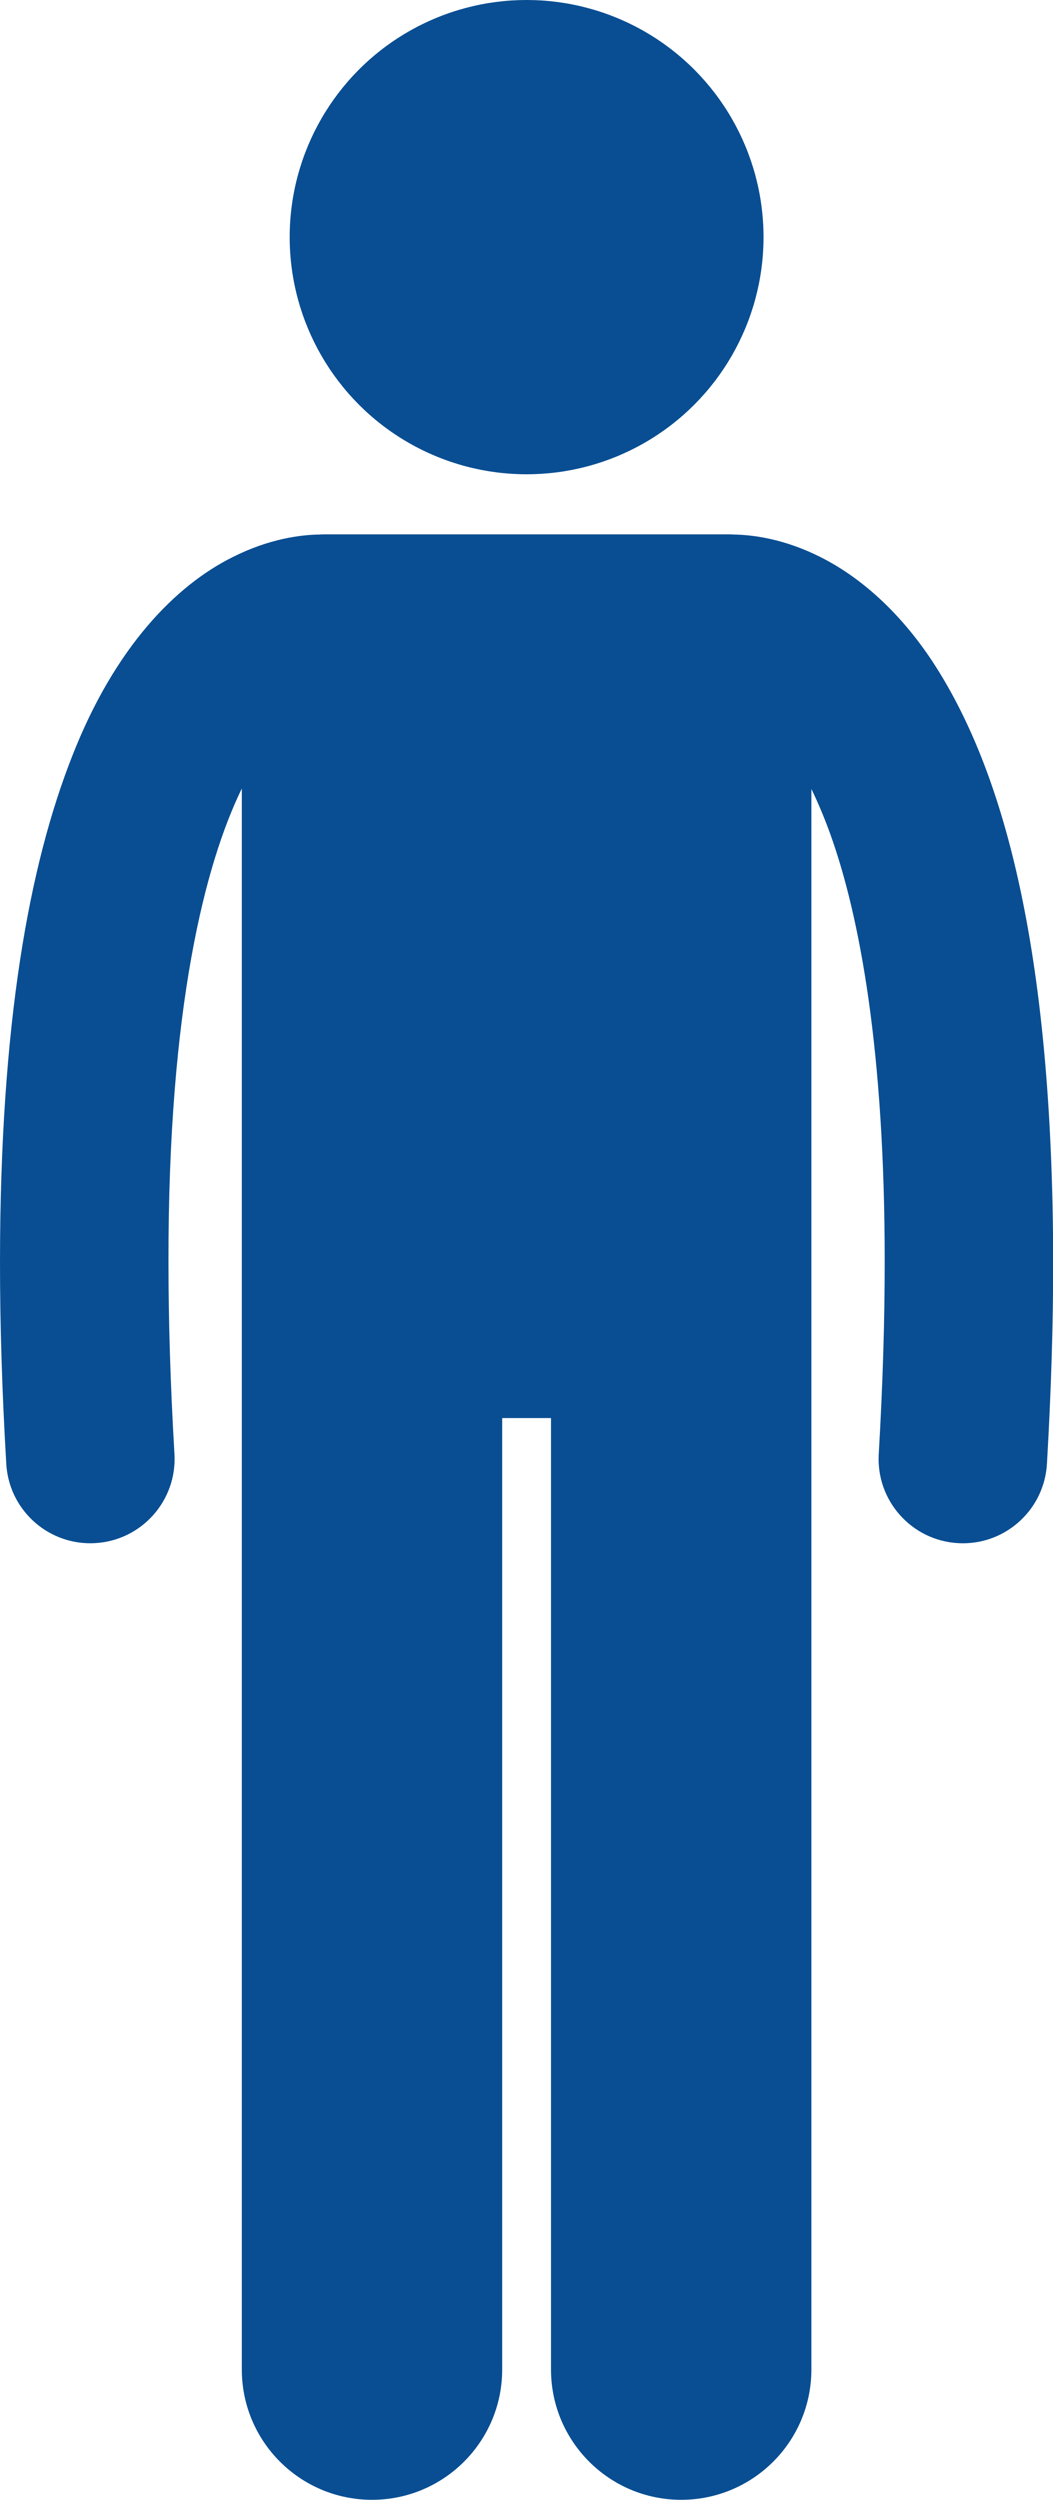
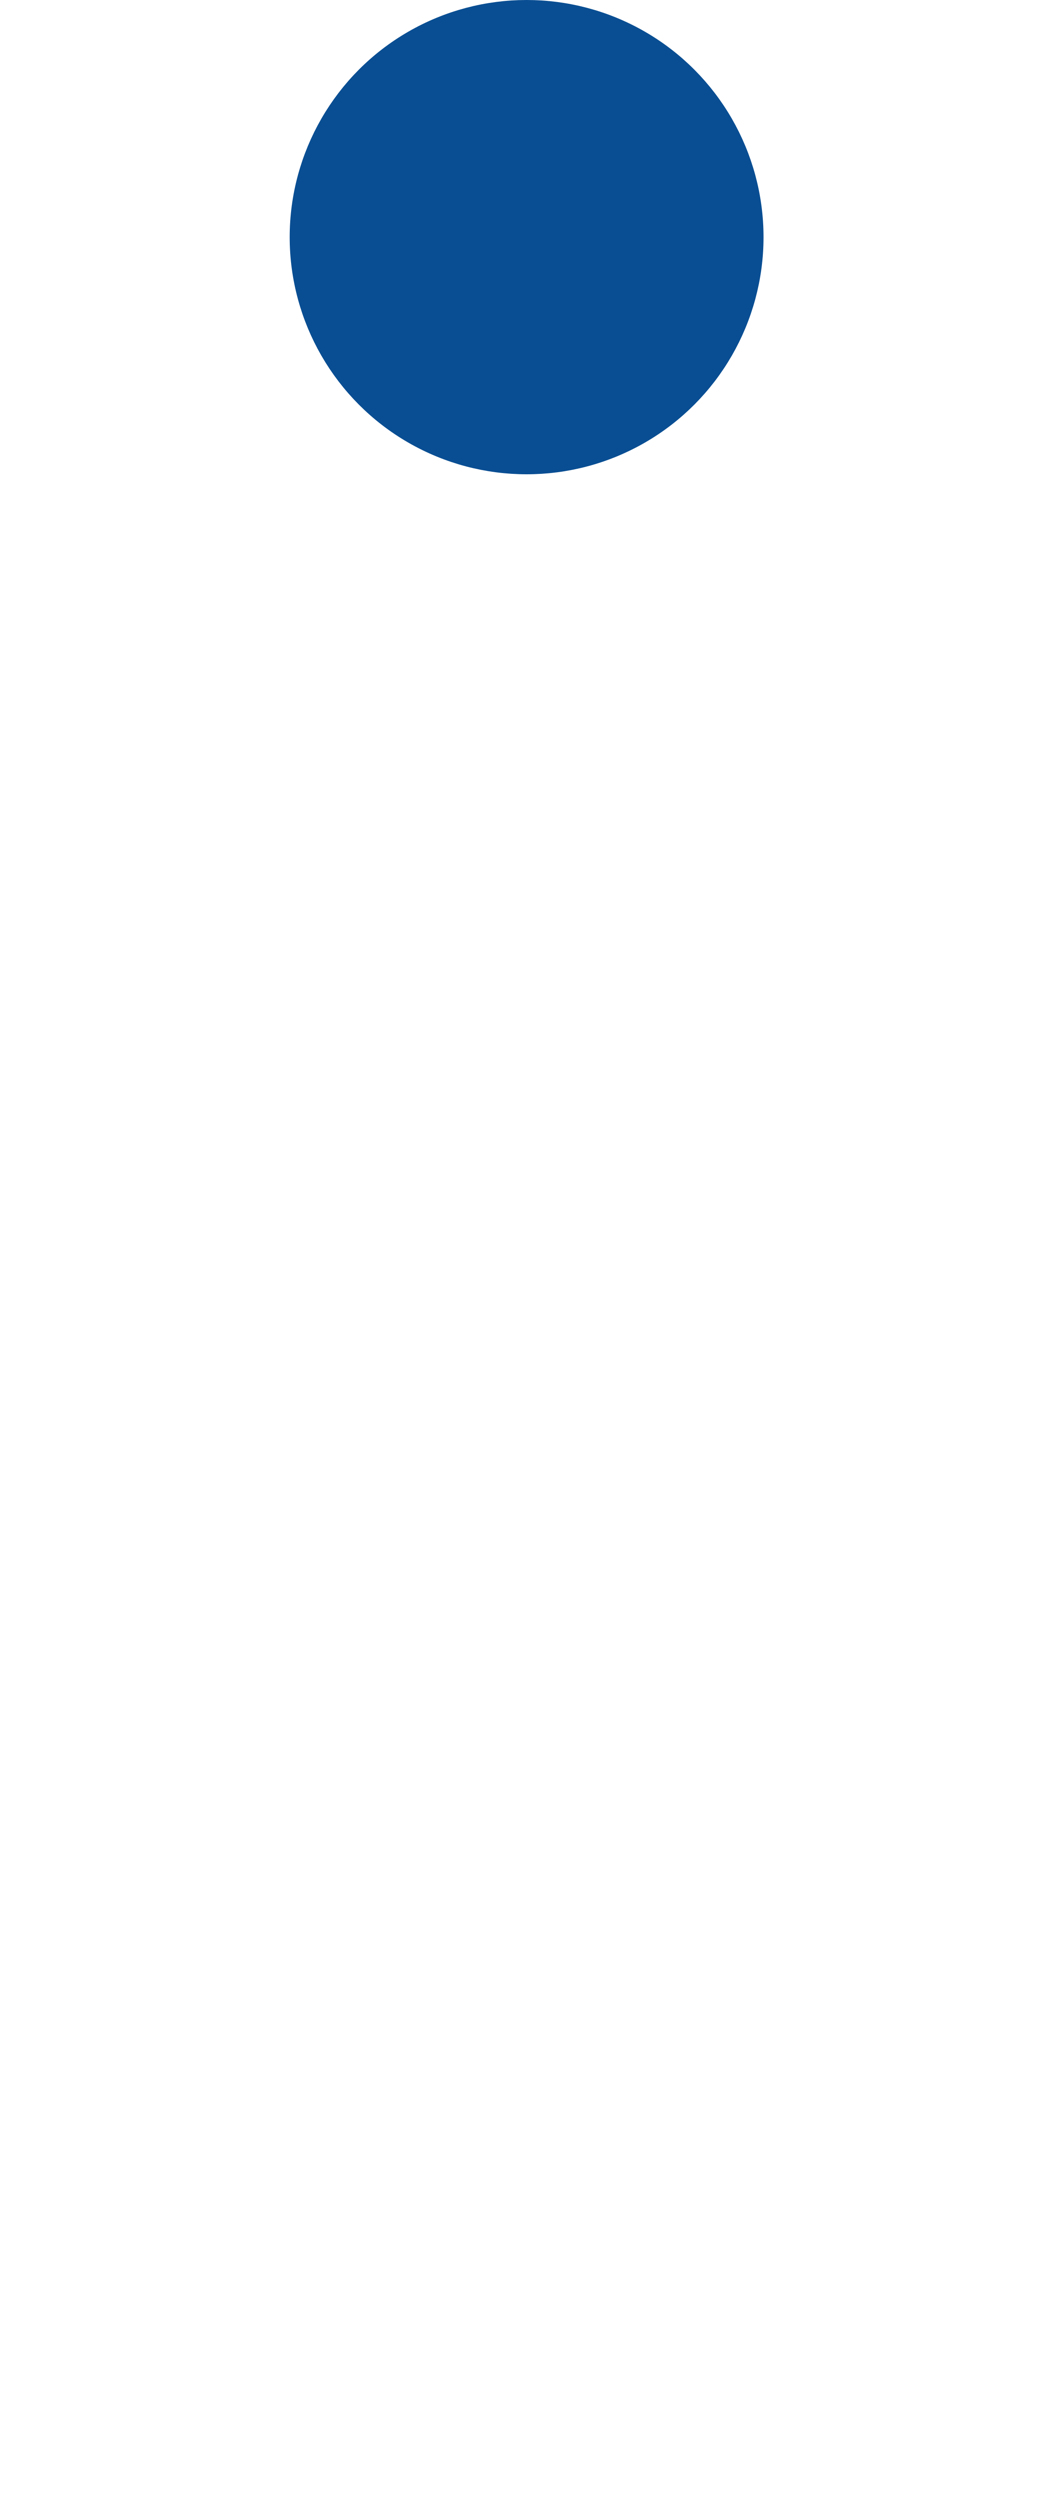
<svg xmlns="http://www.w3.org/2000/svg" fill="#094e93" height="237.2" preserveAspectRatio="xMidYMid meet" version="1" viewBox="0.0 0.0 100.0 237.2" width="100" zoomAndPan="magnify">
  <g id="change1_1">
-     <path d="M16.568,137.957C16.176,131.308,16,125.249,16,119.736c-0.035-24.218,3.496-37.82,6.964-44.92v150.003 c0,6.83,5.537,12.363,12.363,12.363c6.828,0,12.365-5.533,12.365-12.363v-90.271h4.635v90.271c0,6.83,5.537,12.363,12.363,12.363 c6.828,0,12.365-5.533,12.365-12.363V74.861c0.593,1.216,1.19,2.61,1.78,4.237c2.818,7.813,5.19,20.63,5.182,40.64 c0,5.513-0.178,11.571-0.566,18.223c-0.258,4.411,3.11,8.196,7.521,8.452c0.159,0.009,0.318,0.014,0.475,0.014 c4.203,0.001,7.729-3.282,7.978-7.535c0.403-6.931,0.592-13.297,0.592-19.154c-0.04-30.182-4.861-46.888-11.435-56.932 c-3.285-4.985-7.127-8.183-10.678-9.956c-3.4-1.714-6.389-2.107-8.195-2.132c-0.127-0.006-0.253-0.02-0.382-0.02H30.692 c-0.118,0-0.233,0.013-0.351,0.018c-1.803,0.022-4.809,0.41-8.231,2.135c-5.379,2.666-11.177,8.5-15.234,18.84 C2.77,82.07,0.014,97.077,0,119.736c0,5.854,0.188,12.223,0.596,19.158c0.248,4.251,3.771,7.531,7.975,7.531 c0.159,0,0.318-0.005,0.479-0.014C13.46,146.153,16.826,142.368,16.568,137.957z" fill="inherit" />
    <circle cx="50.01" cy="22.5" fill="inherit" r="22.5" />
  </g>
</svg>